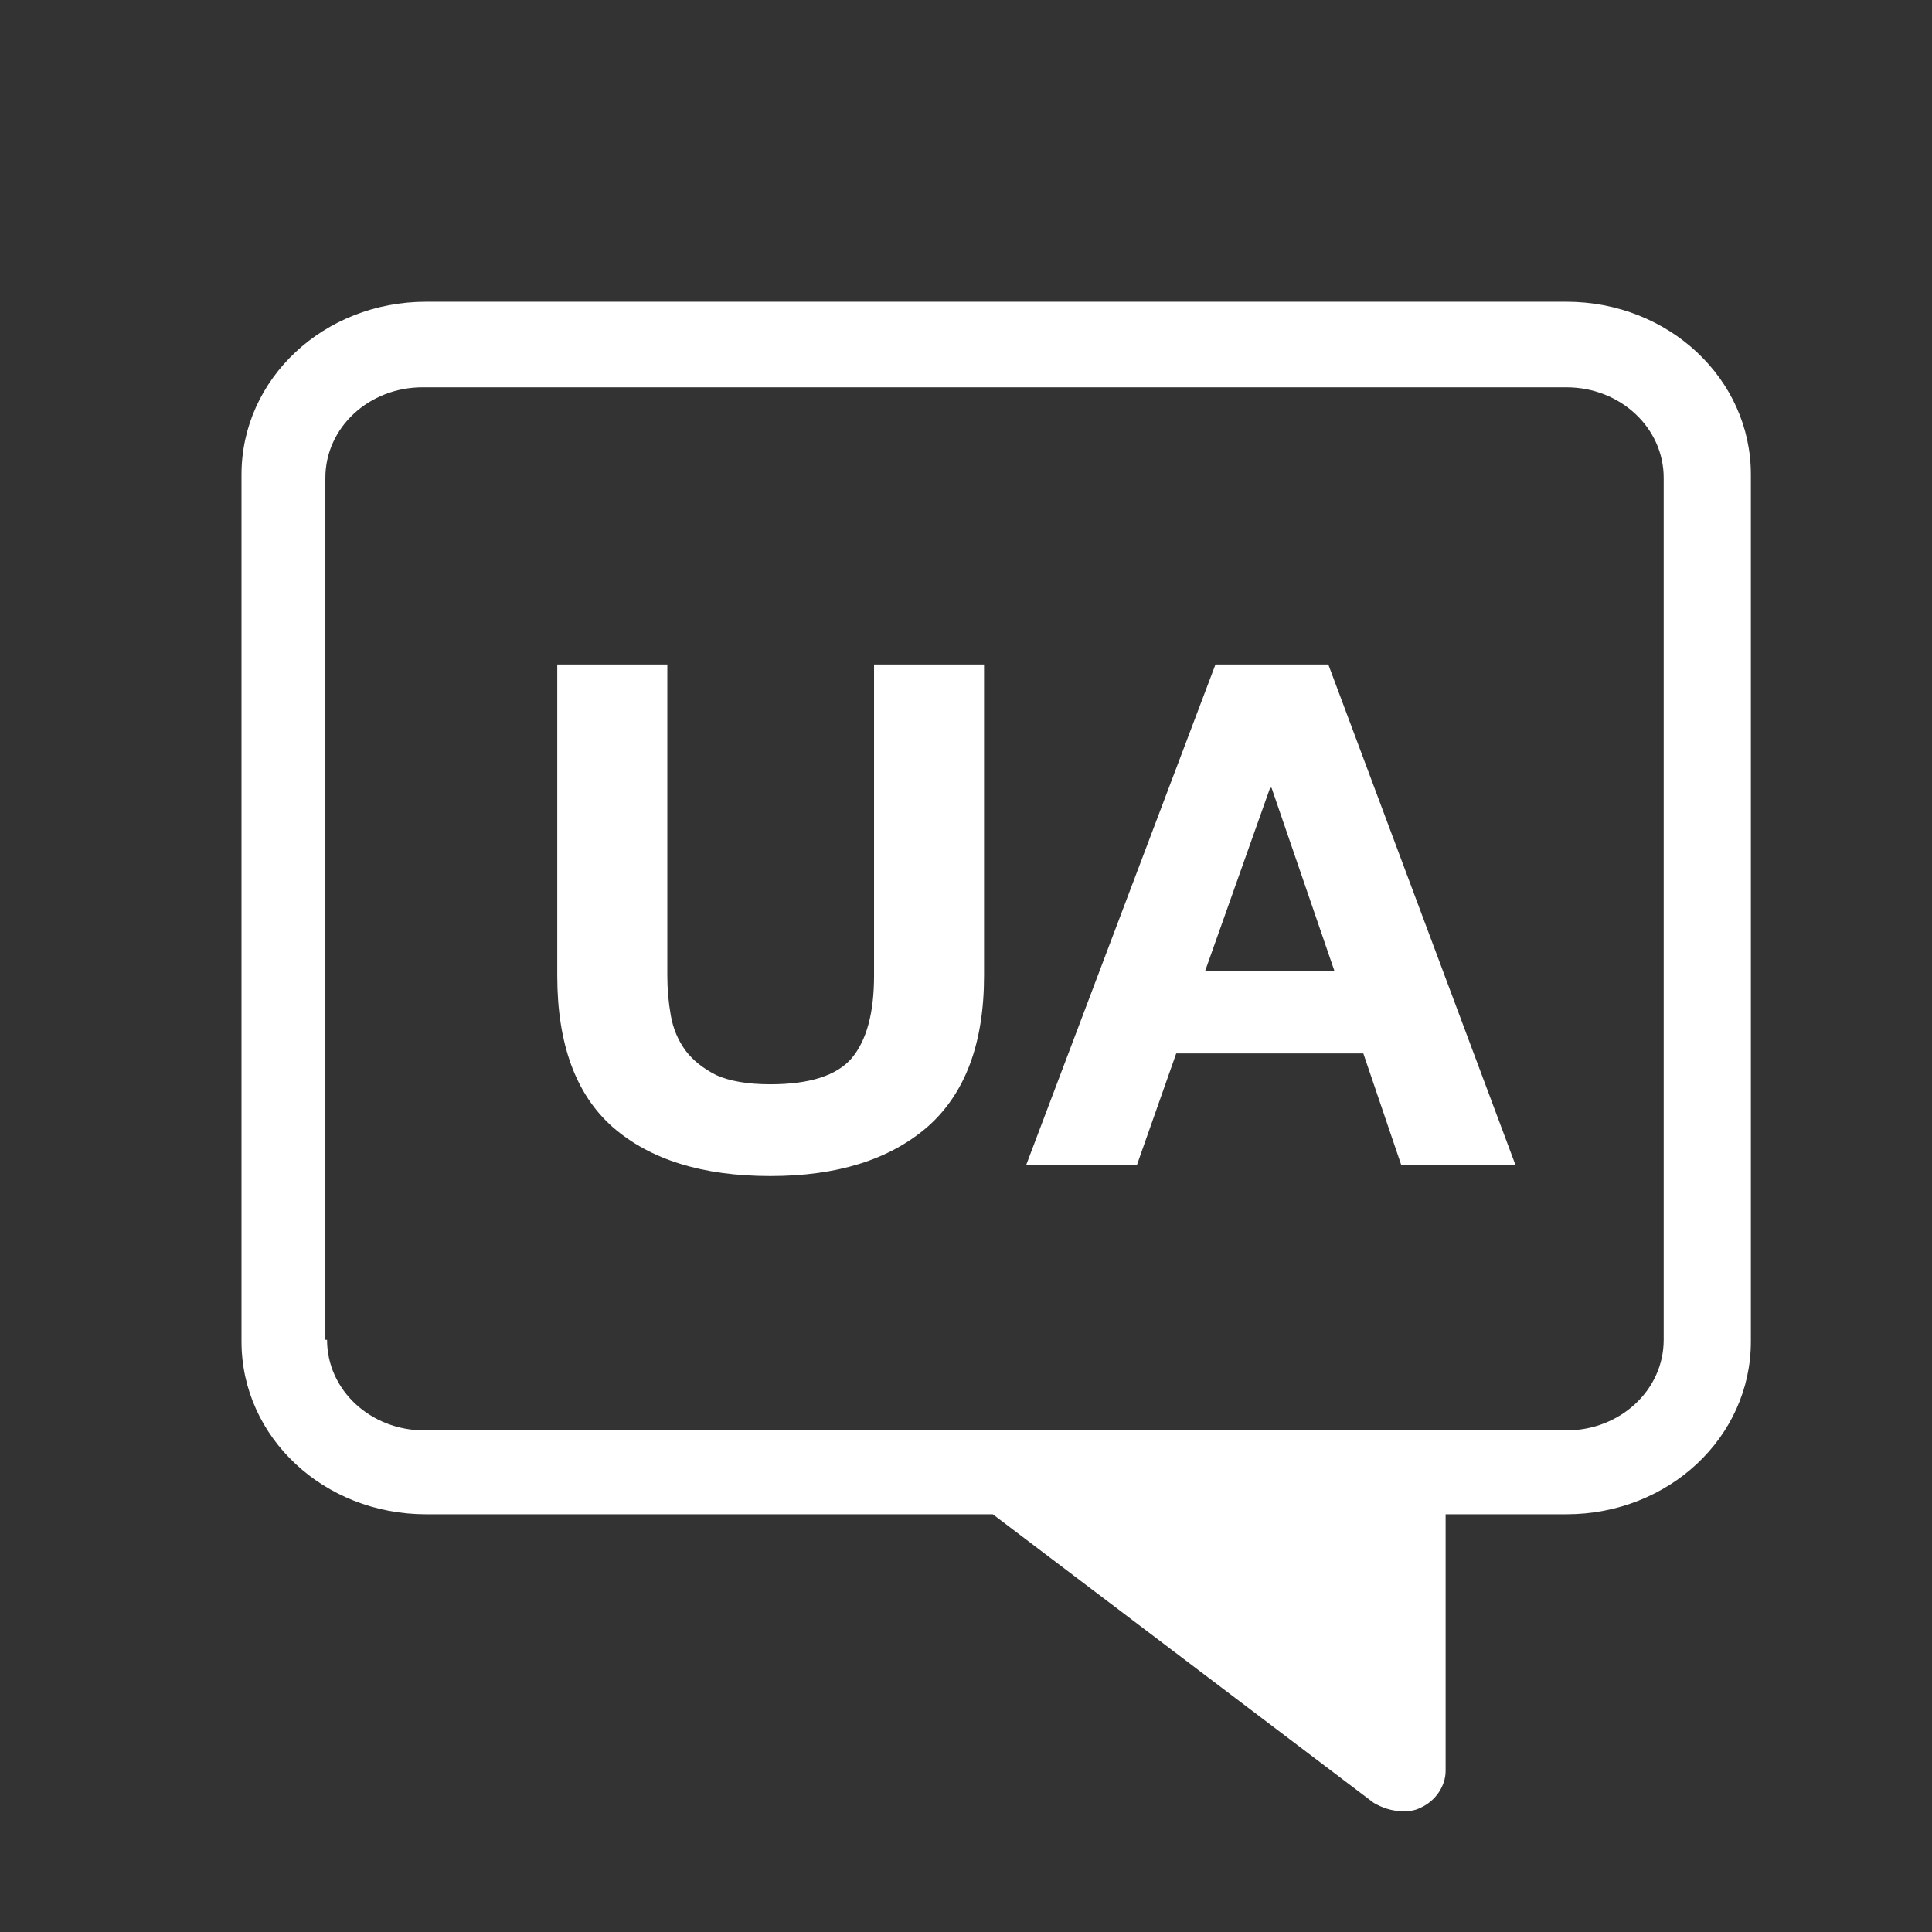
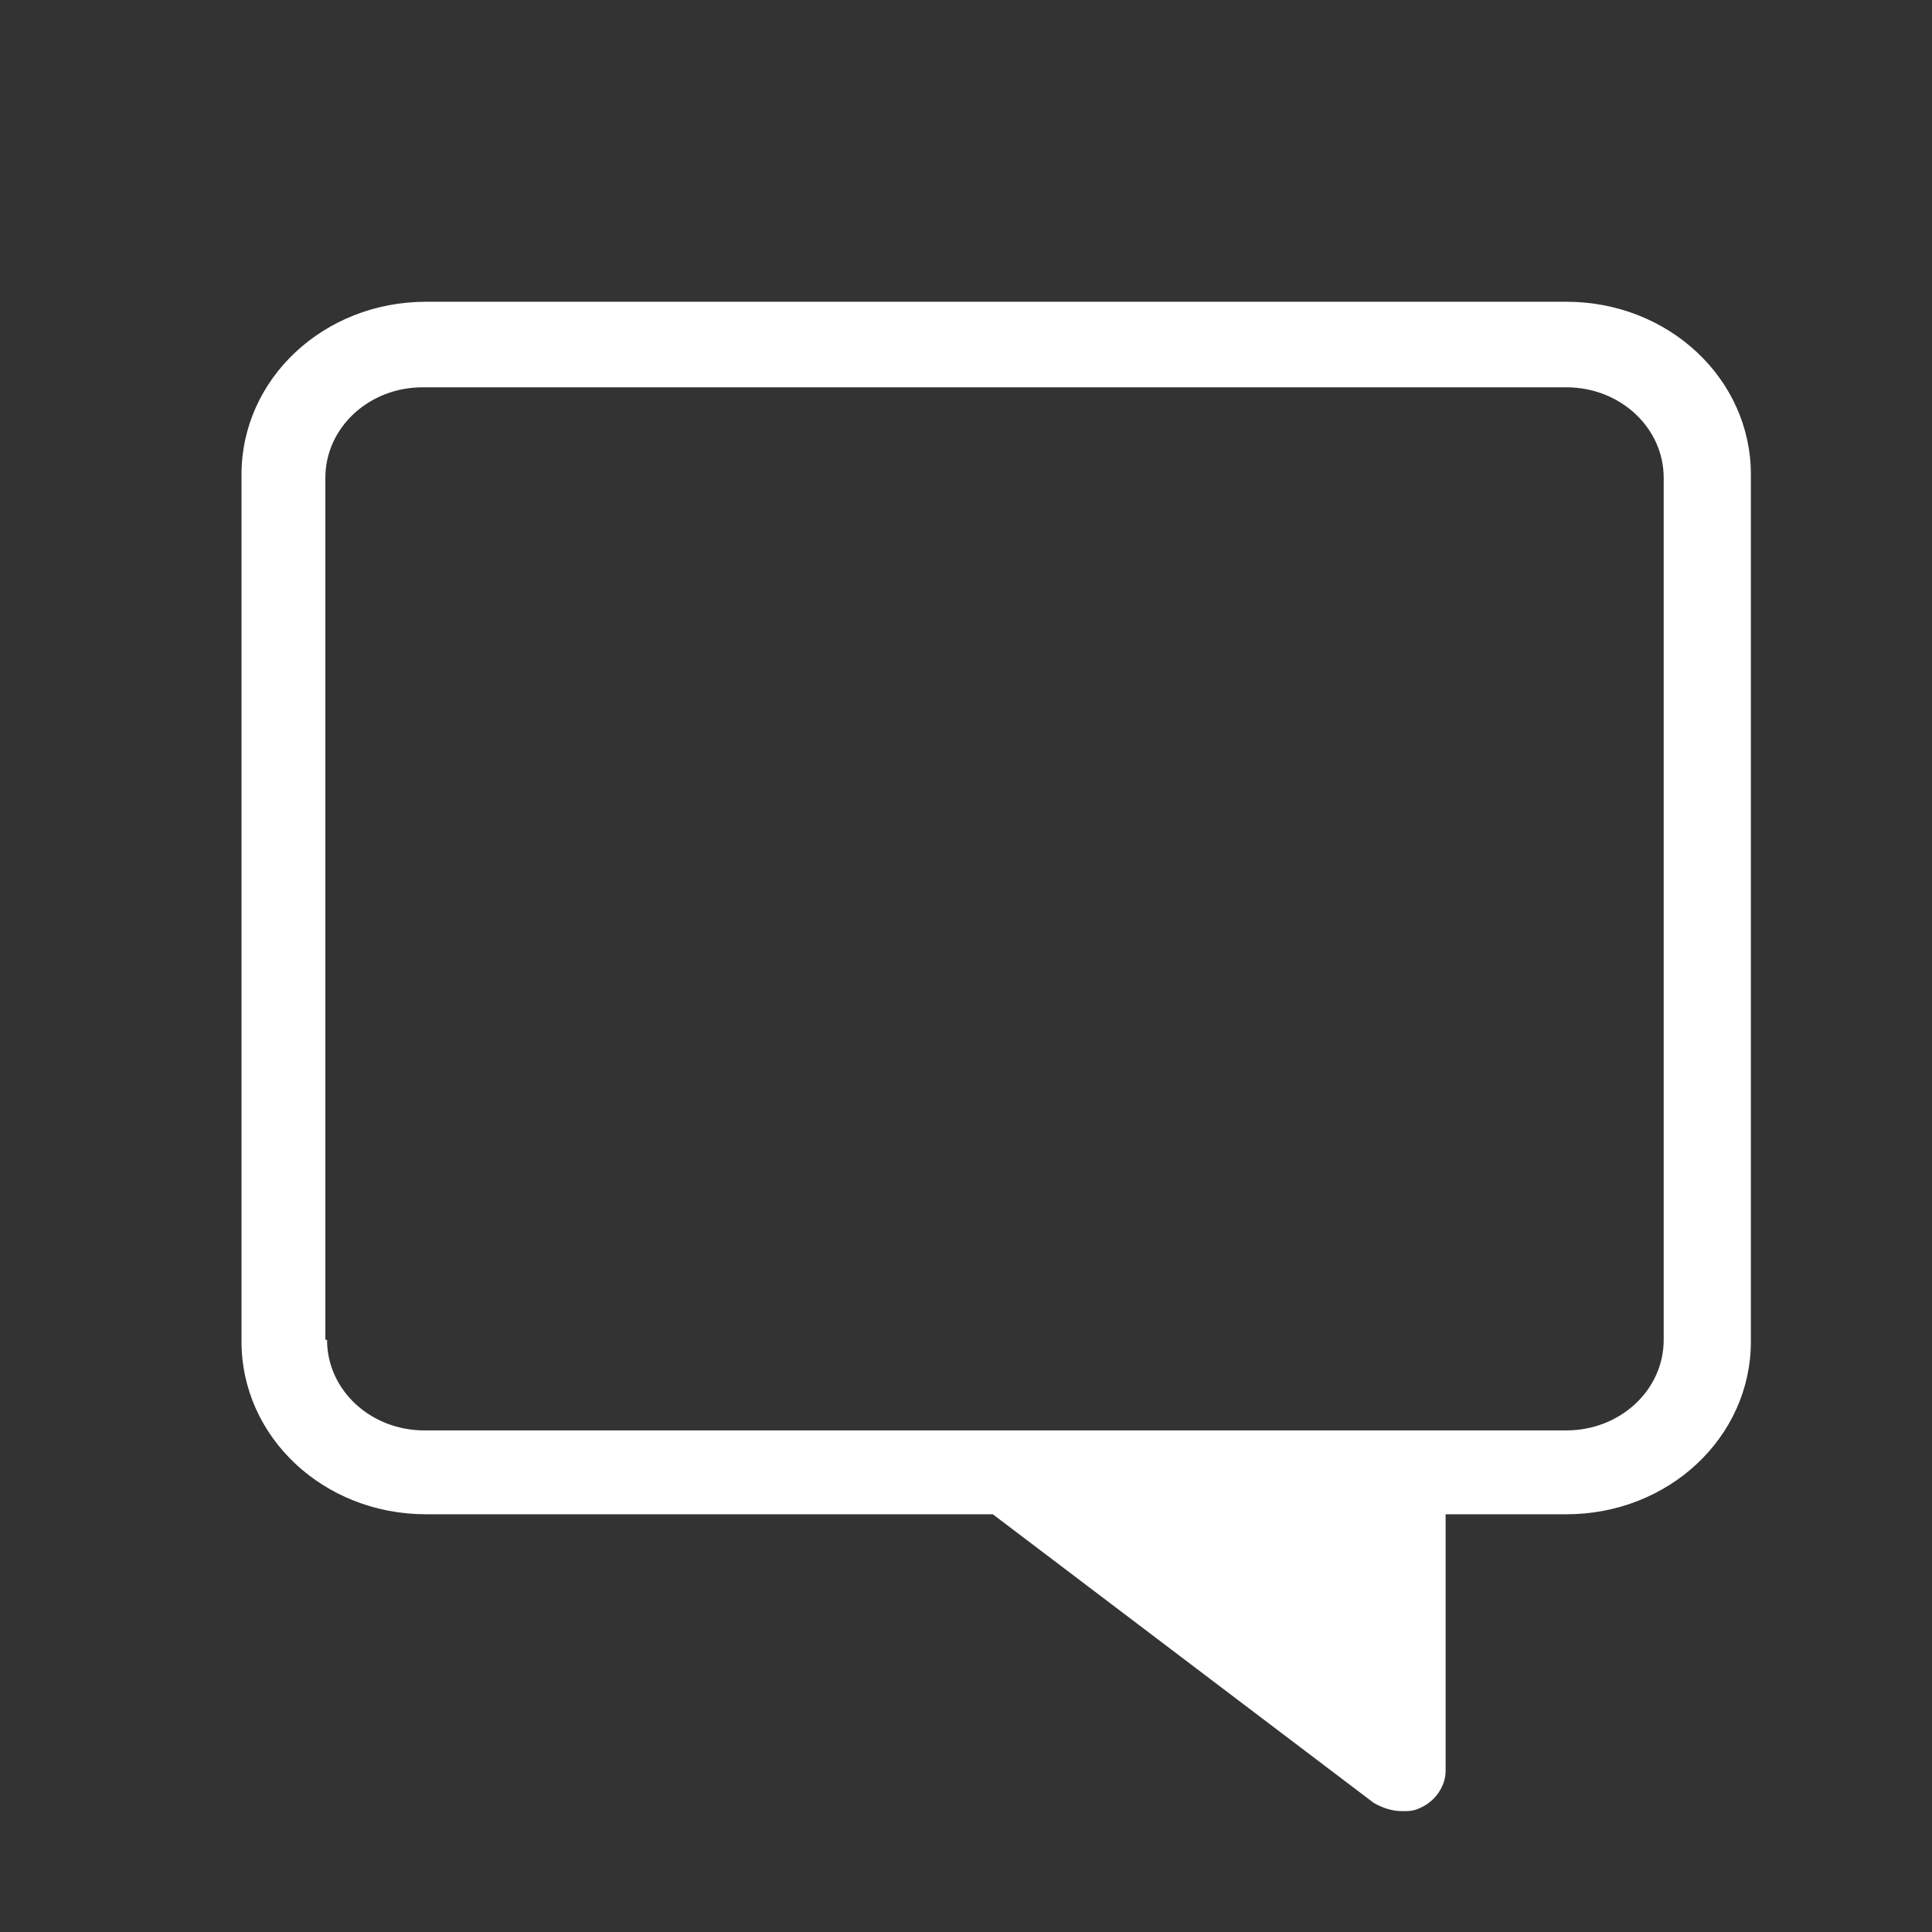
<svg xmlns="http://www.w3.org/2000/svg" width="32" height="32" viewBox="0 0 32 32" fill="none">
  <rect x="0" y="0" width="32" height="32" fill="#333333" stroke="none" />
  <path d="M7.056 4.998H25.944C27.639 4.998 29 6.276 29 7.859V22.22C29 23.804 27.639 25.081 25.944 25.081H23.944V29.331C23.944 29.581 23.778 29.831 23.528 29.942C23.417 29.998 23.333 29.998 23.222 29.998C23.056 29.998 22.889 29.942 22.75 29.859L16.444 25.081H7.056C5.361 25.081 4 23.804 4 22.22V7.859C4 6.276 5.361 4.998 7.056 4.998ZM5.417 22.192C5.417 23.026 6.139 23.692 7.028 23.692H16.722C16.889 23.692 23.222 23.692 17.194 23.831L22.5 27.859L16 23.692C15.949 23.692 22.833 23.692 23.222 23.692H25.944C26.833 23.692 27.556 23.026 27.556 22.192V7.915C27.556 7.081 26.833 6.415 25.944 6.415H7C6.111 6.415 5.389 7.081 5.389 7.915V22.192H5.417Z" fill="white" />
-   <path d="M16.299 16.159C16.299 17.282 15.986 18.117 15.359 18.667C14.732 19.208 13.866 19.479 12.759 19.479C11.637 19.479 10.767 19.208 10.147 18.667C9.536 18.125 9.23 17.289 9.23 16.159V11.006H11.053V16.159C11.053 16.384 11.072 16.604 11.111 16.821C11.149 17.038 11.231 17.231 11.355 17.401C11.478 17.564 11.649 17.699 11.865 17.808C12.09 17.908 12.388 17.959 12.759 17.959C13.409 17.959 13.858 17.815 14.105 17.529C14.353 17.235 14.477 16.779 14.477 16.159V11.006H16.299V16.159Z" fill="white" />
-   <path d="M19.958 16.09H22.105L21.061 13.049H21.037L19.958 16.09ZM20.132 11.006H22.001L25.1 19.293H23.208L22.581 17.448H19.482L18.832 19.293H16.998L20.132 11.006Z" fill="white" />
</svg>